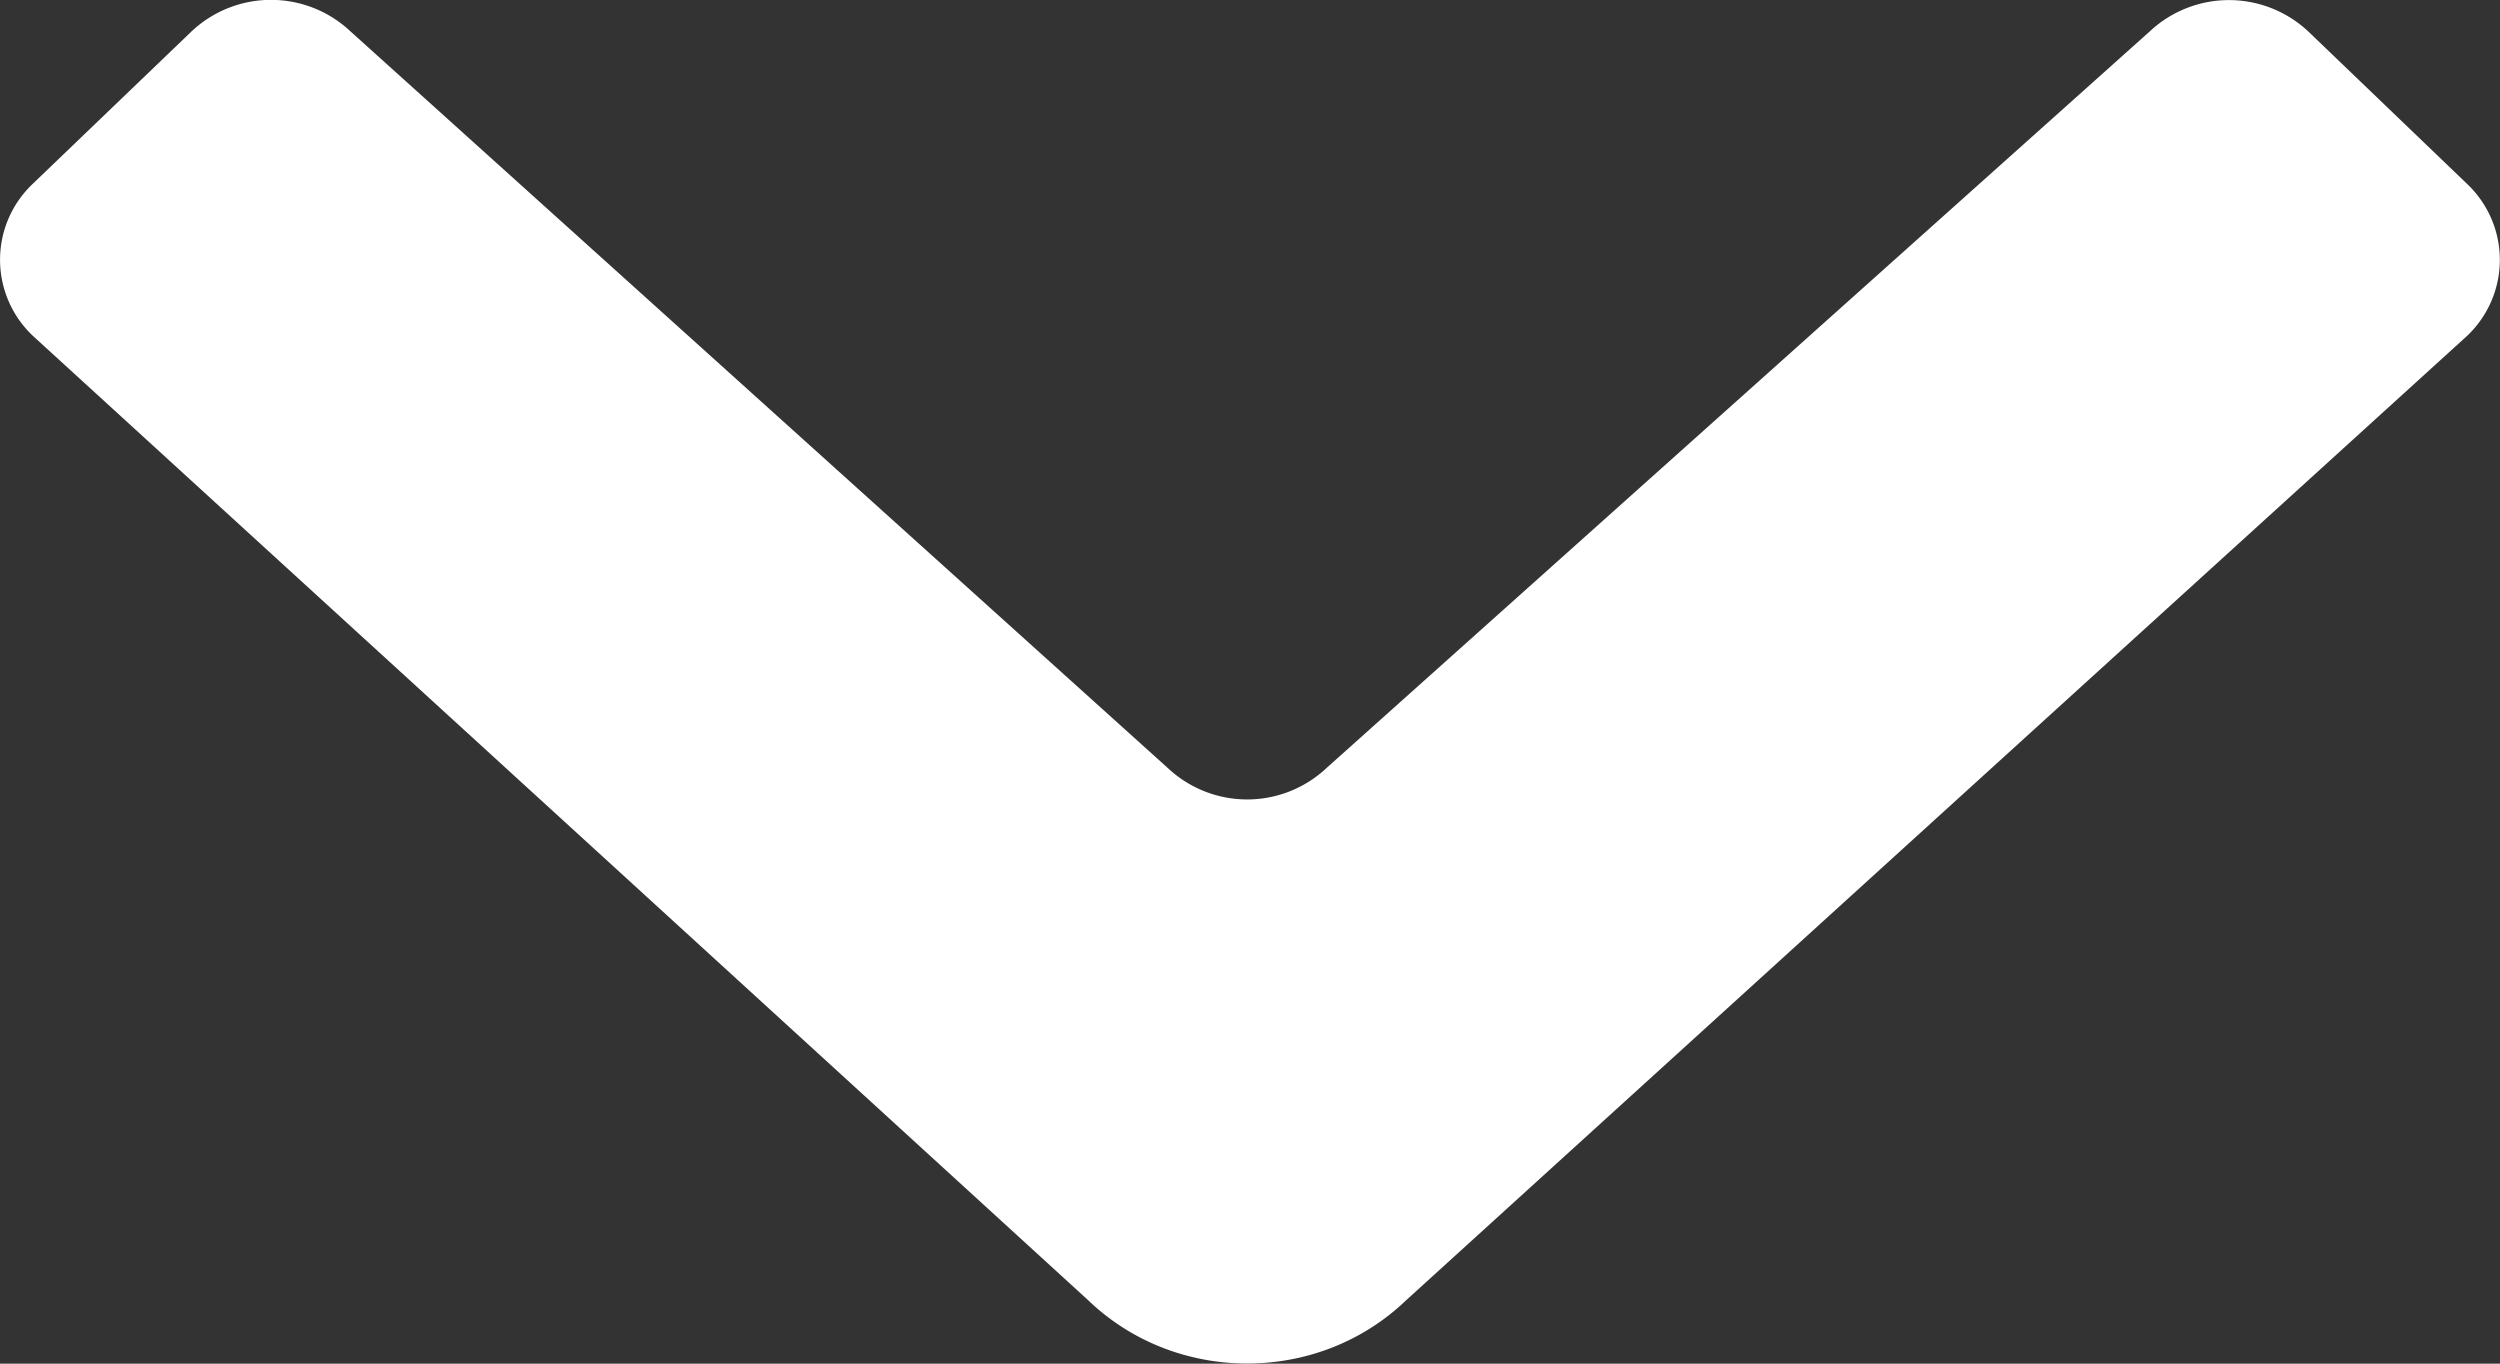
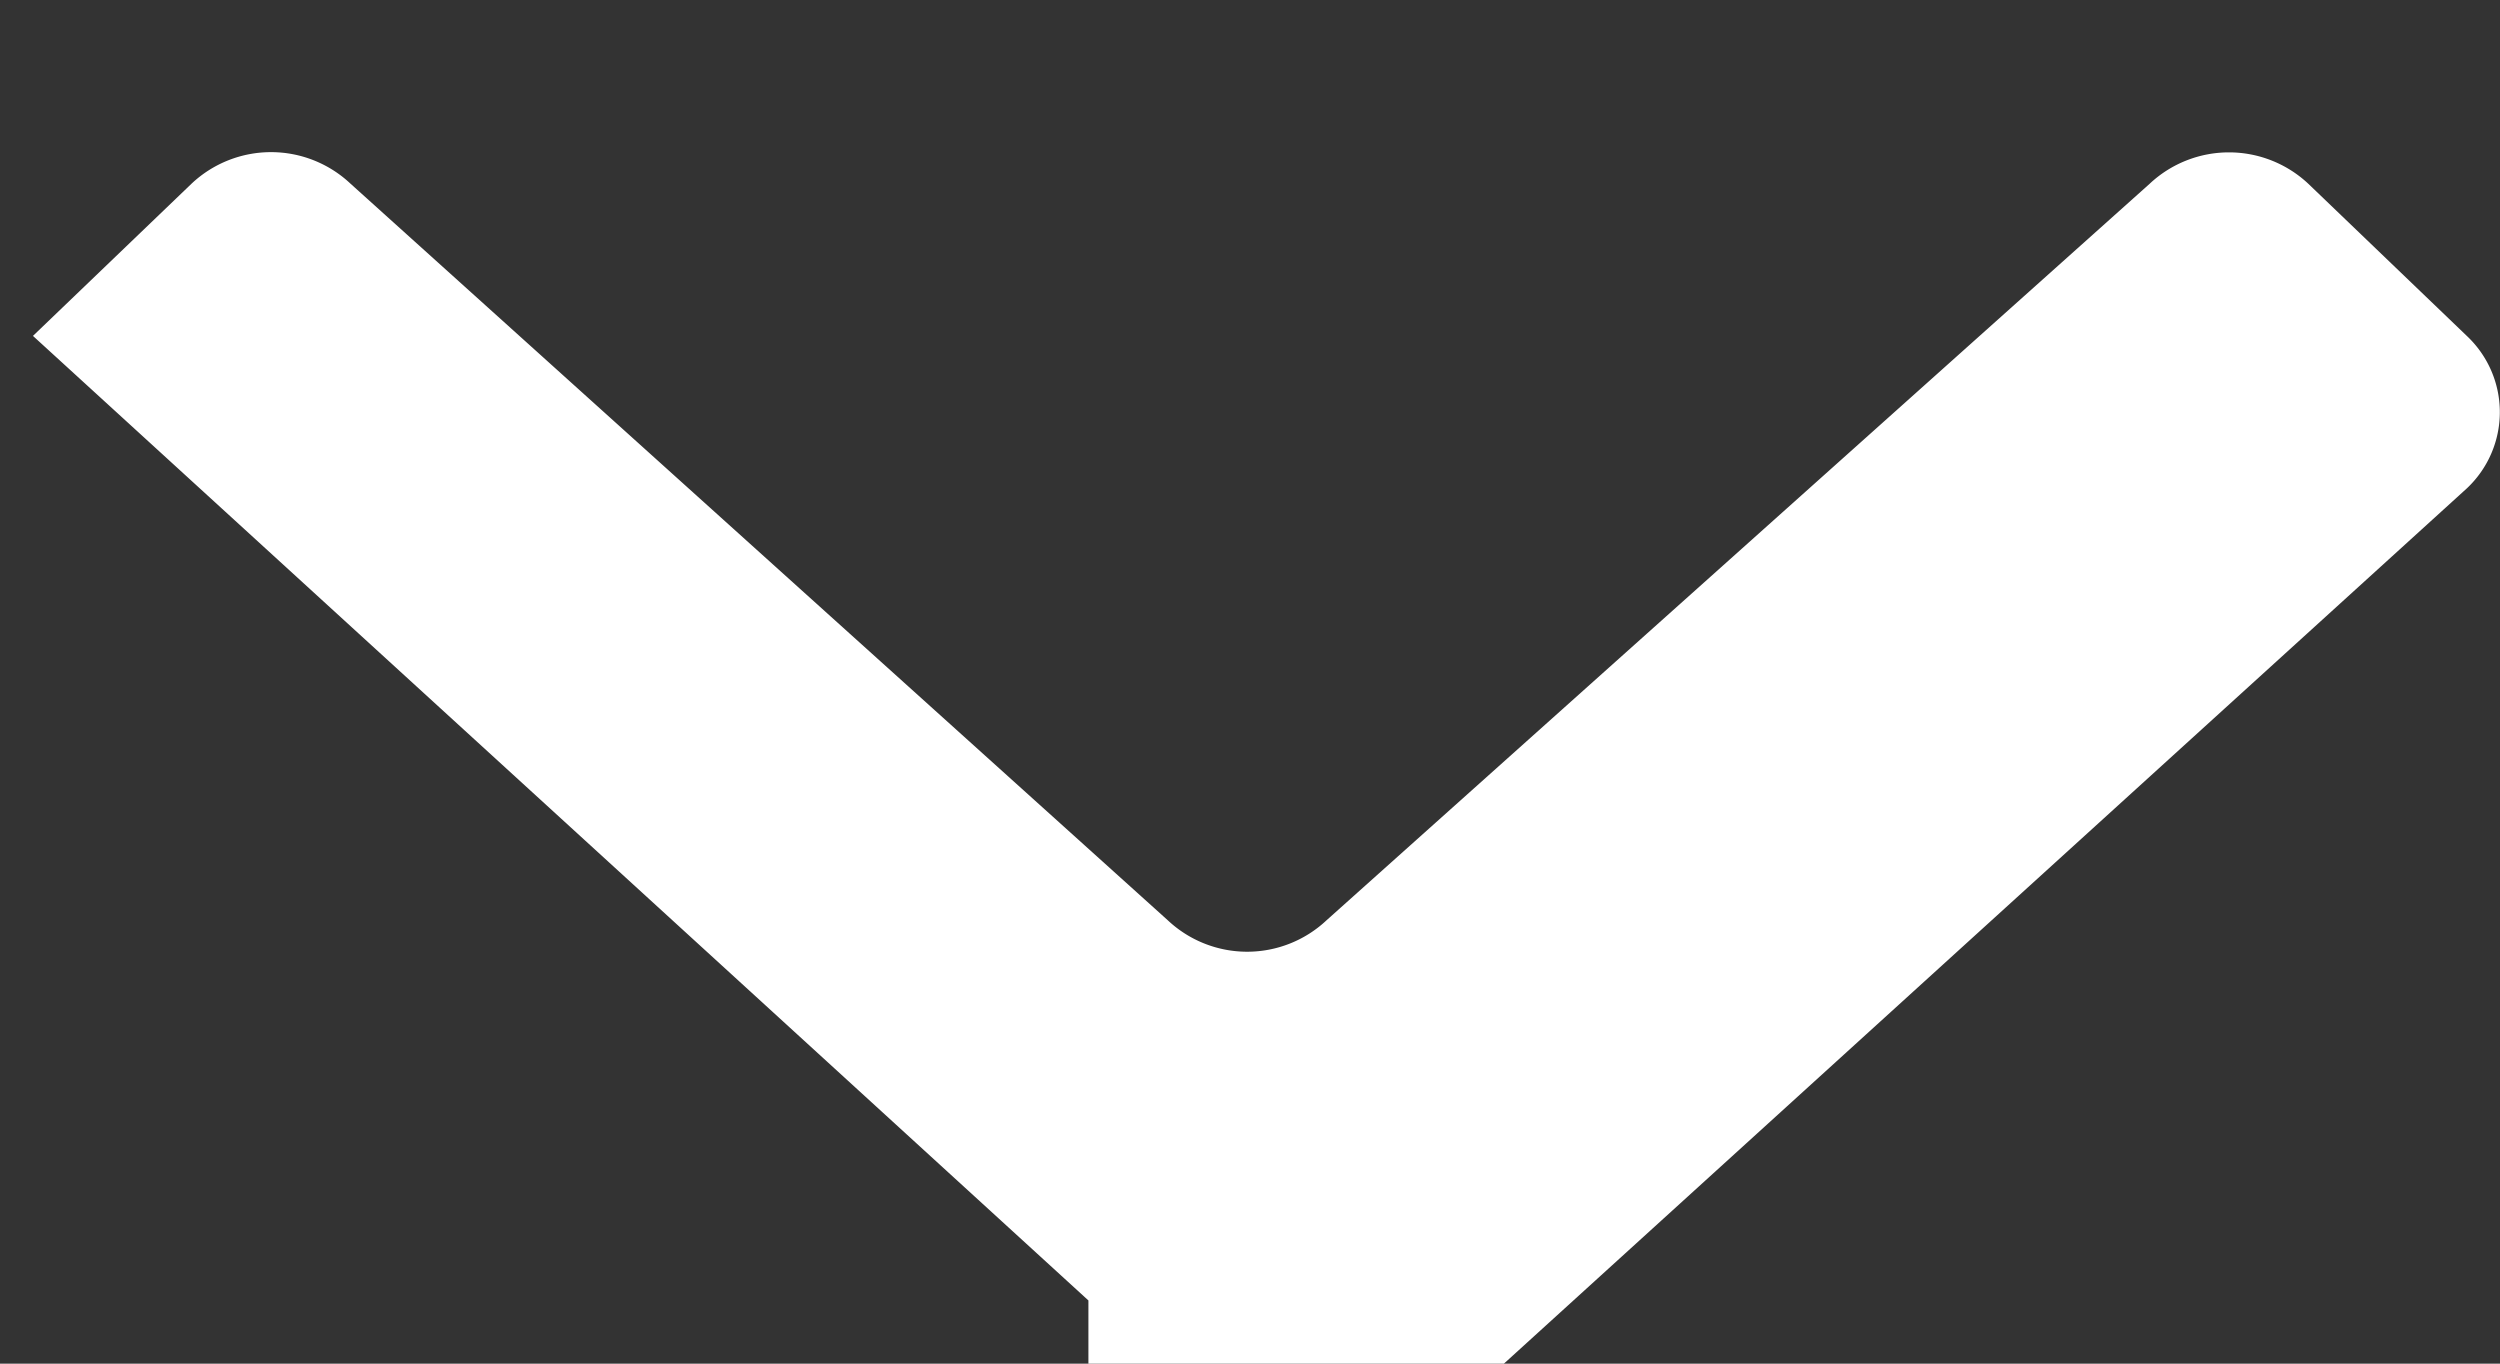
<svg xmlns="http://www.w3.org/2000/svg" width="11" height="6">
  <rect width="100%" height="100%" fill="#333333" stroke="none" />
  <g id="🛠--Symbols" fill="none" fill-rule="evenodd" stroke="none" stroke-width="1">
    <g id="Framework-/-Menu" fill="#fff" transform="translate(-512 -88)">
      <g transform="translate(324 50)" id="Nav">
-         <path id="Icon-Arrowdown" d="M192.789 43.722l-4.644-4.244a.46.46 0 010-.67l.698-.67a.51.51 0 01.699 0l3.596 3.241a.51.51 0 00.699 0l3.621-3.24a.51.51 0 01.699 0l.698.67a.46.46 0 010 .669l-4.669 4.244c-.386.37-1.011.37-1.397 0z" />
+         <path id="Icon-Arrowdown" d="M192.789 43.722l-4.644-4.244l.698-.67a.51.51 0 01.699 0l3.596 3.241a.51.51 0 00.699 0l3.621-3.24a.51.51 0 01.699 0l.698.67a.46.46 0 010 .669l-4.669 4.244c-.386.37-1.011.37-1.397 0z" />
      </g>
    </g>
  </g>
</svg>